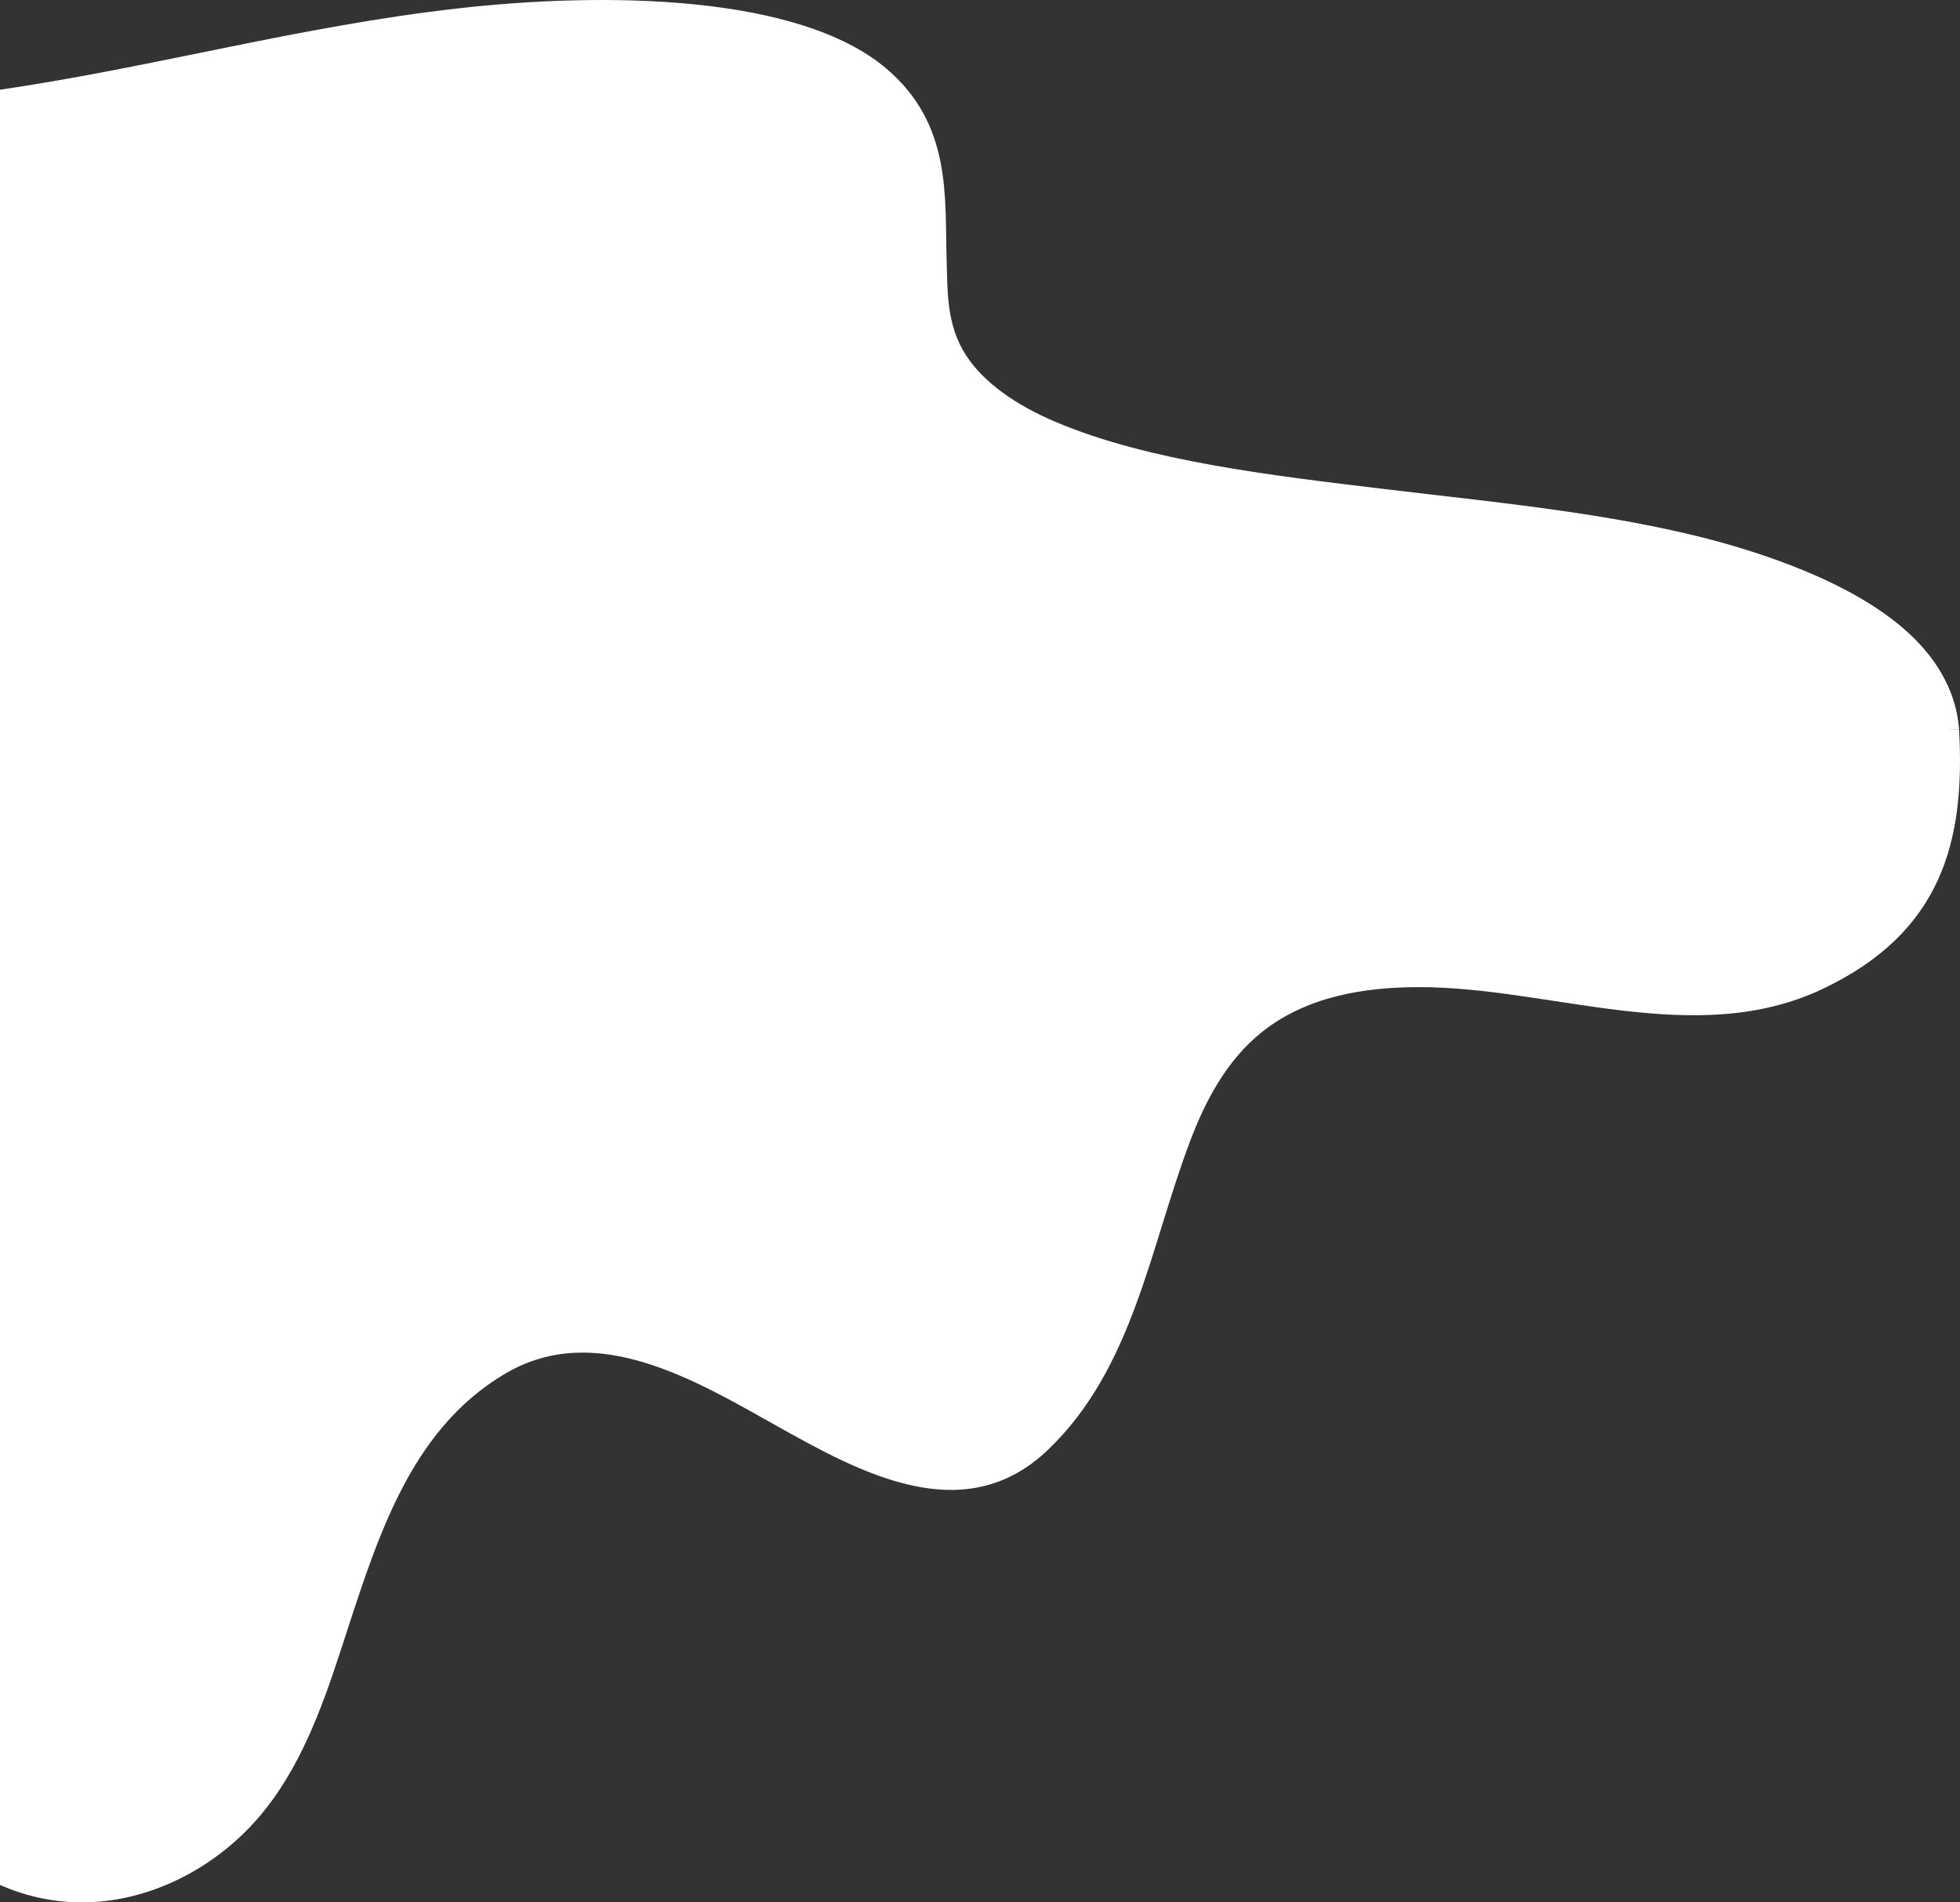
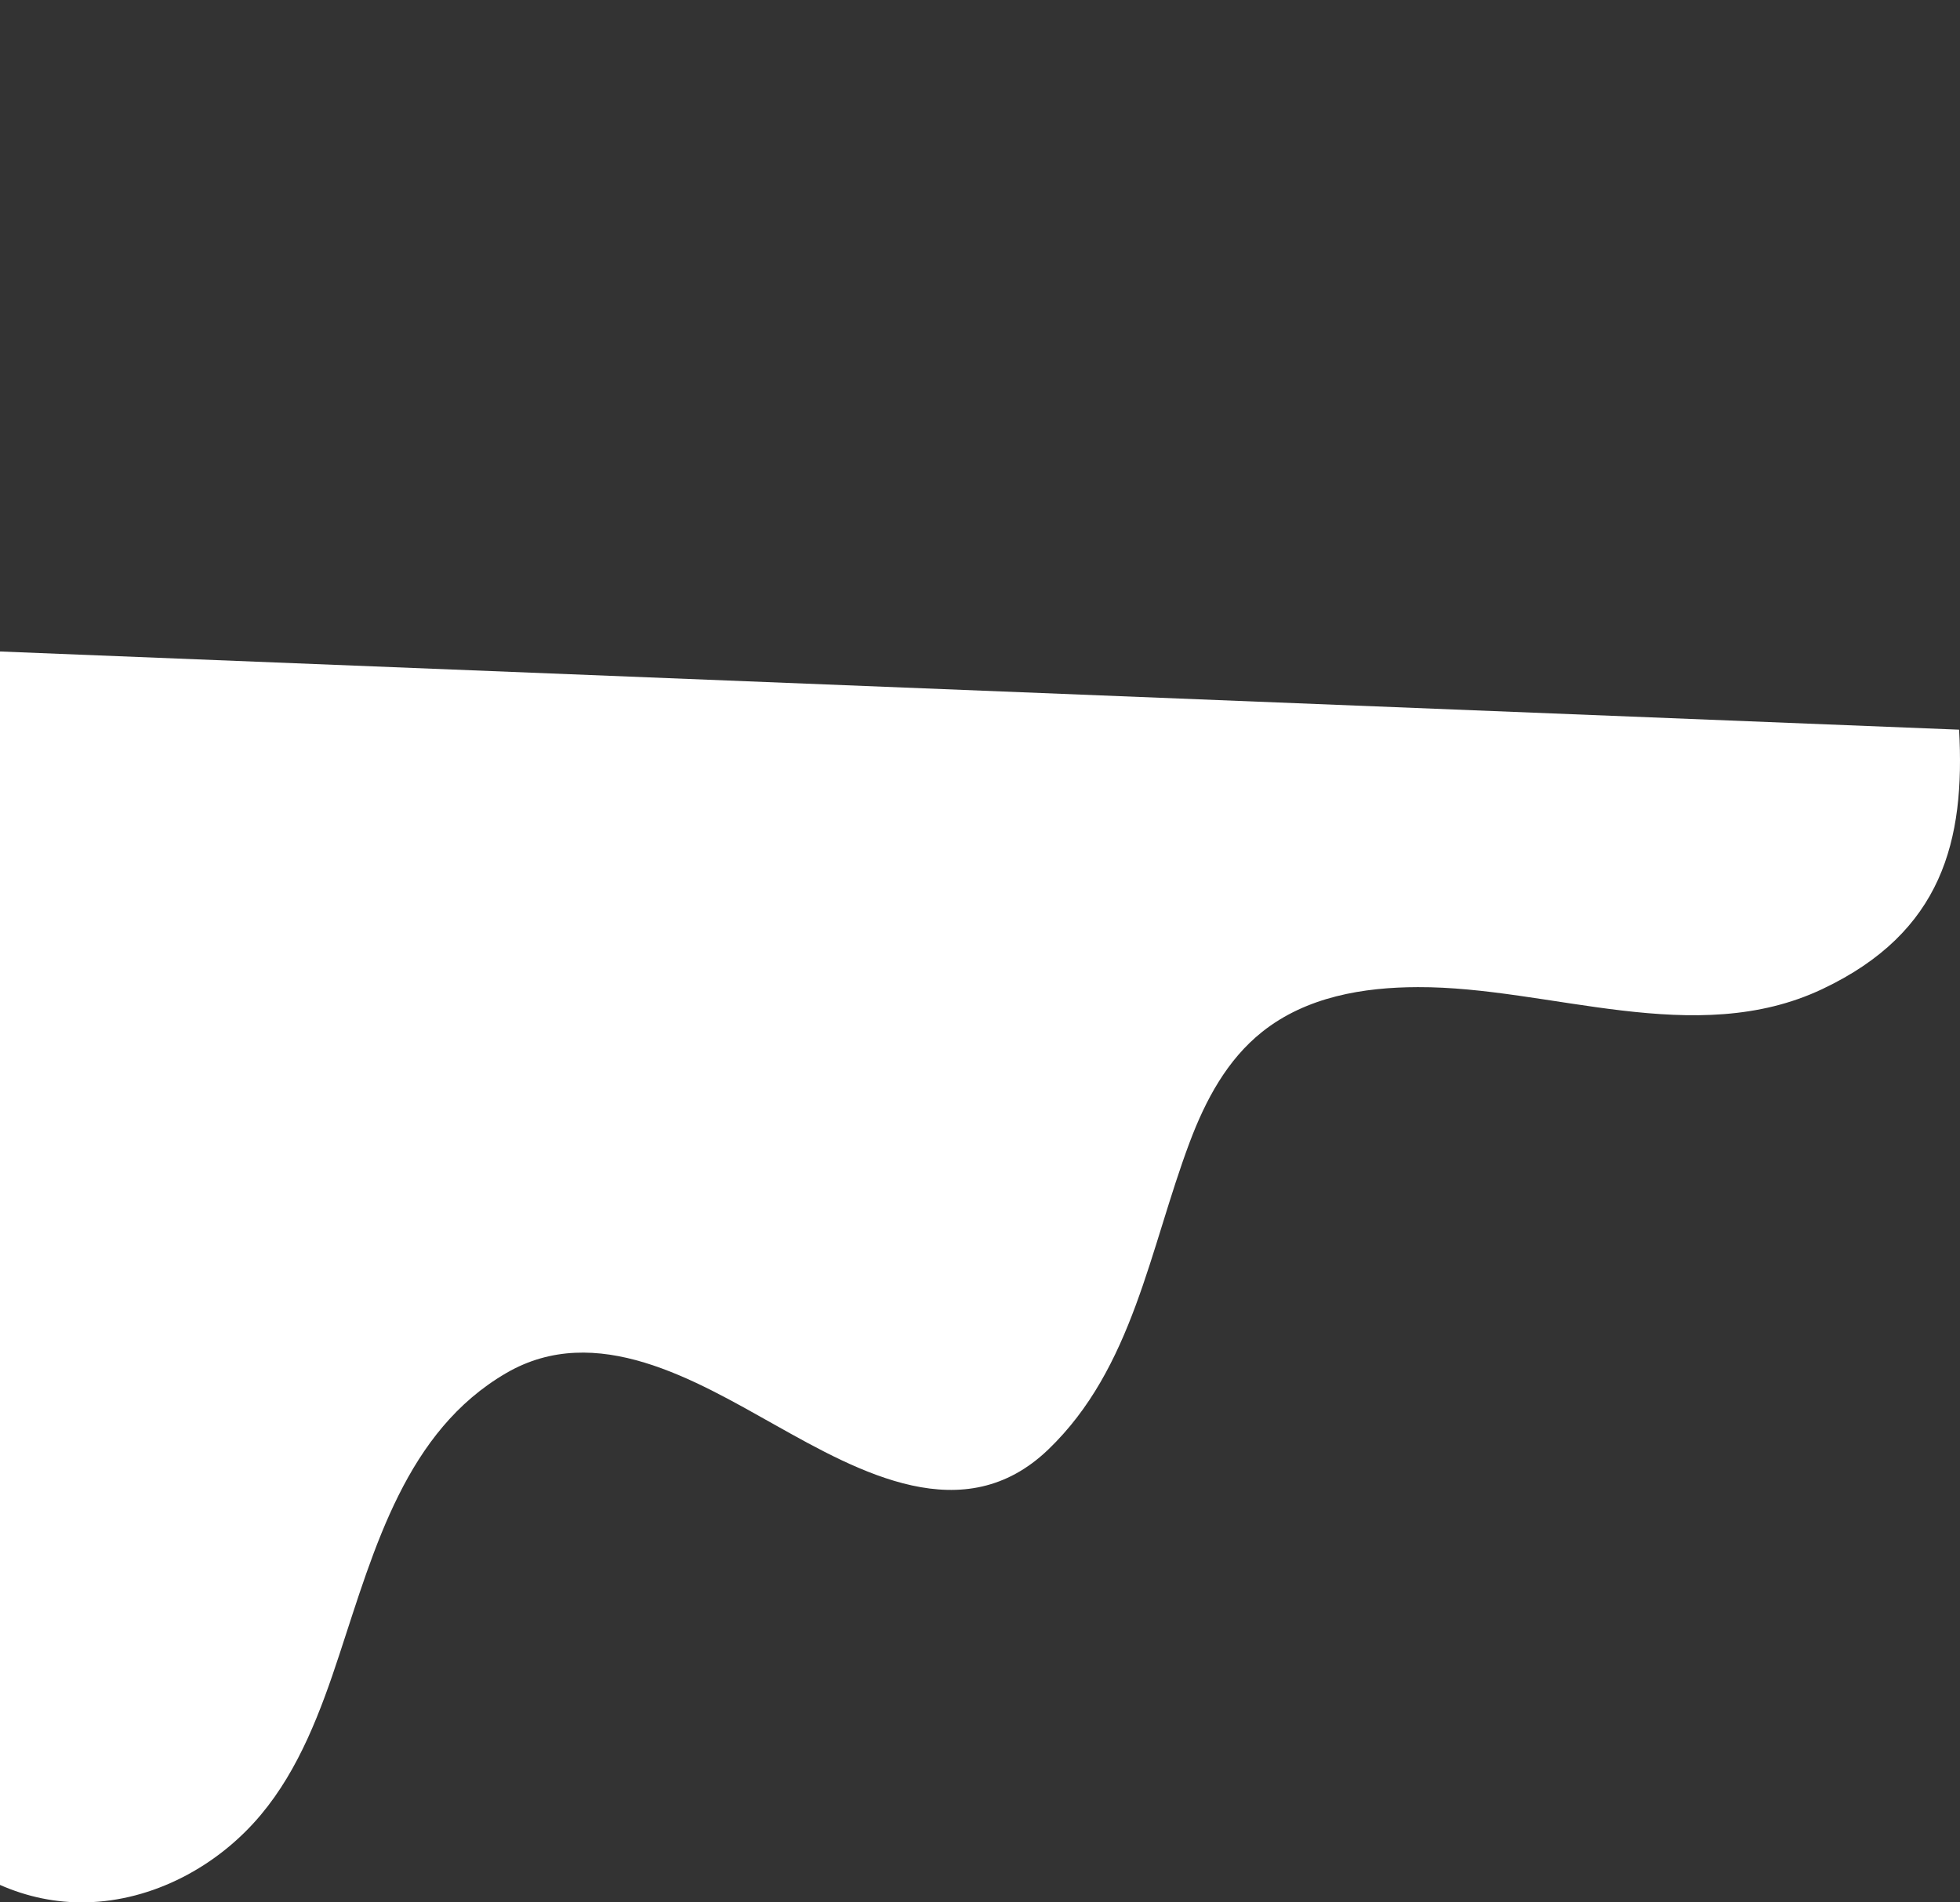
<svg xmlns="http://www.w3.org/2000/svg" width="136" height="132" viewBox="0 0 136 132" fill="none">
  <rect x="0" y="0" width="136" height="132" fill="#333333" stroke="none" />
-   <path d="M31.779 0.582C41.873 -0.56 55.376 -0.425 61.491 4.749C66.067 8.622 65.548 13.662 65.685 18.041C65.754 20.241 65.666 22.554 67.038 24.666C68.233 26.504 70.428 28.09 73.299 29.298C79.708 32.004 88.253 32.995 96.073 33.935C104.52 34.947 113.34 35.743 120.915 38.072C125.569 39.502 129.715 41.428 132.419 43.912C134.653 45.962 135.771 48.281 135.937 50.63L0 50.63L-4.41147e-06 6.226C10.77 4.646 20.804 1.821 31.779 0.582Z" fill="white" />
  <path d="M5.994 131.996C10.581 131.896 15.083 129.534 18.107 125.916C20.762 122.747 22.262 118.722 23.559 114.771C25.994 107.377 28.186 99.301 35.138 95.267C41.375 91.649 48.217 95.758 53.787 98.877C59.67 102.179 66.897 106.196 72.742 100.574C78.61 94.934 79.765 86.675 82.546 79.265C83.653 76.32 85.146 73.534 87.581 71.596C90.653 69.151 94.627 68.502 98.382 68.494C107.542 68.46 117.613 72.811 126.45 68.627C134.785 64.684 136.362 58.315 135.937 50.63L0 45.205V130.79C1.854 131.605 3.857 132.046 5.994 131.996Z" fill="white" />
</svg>